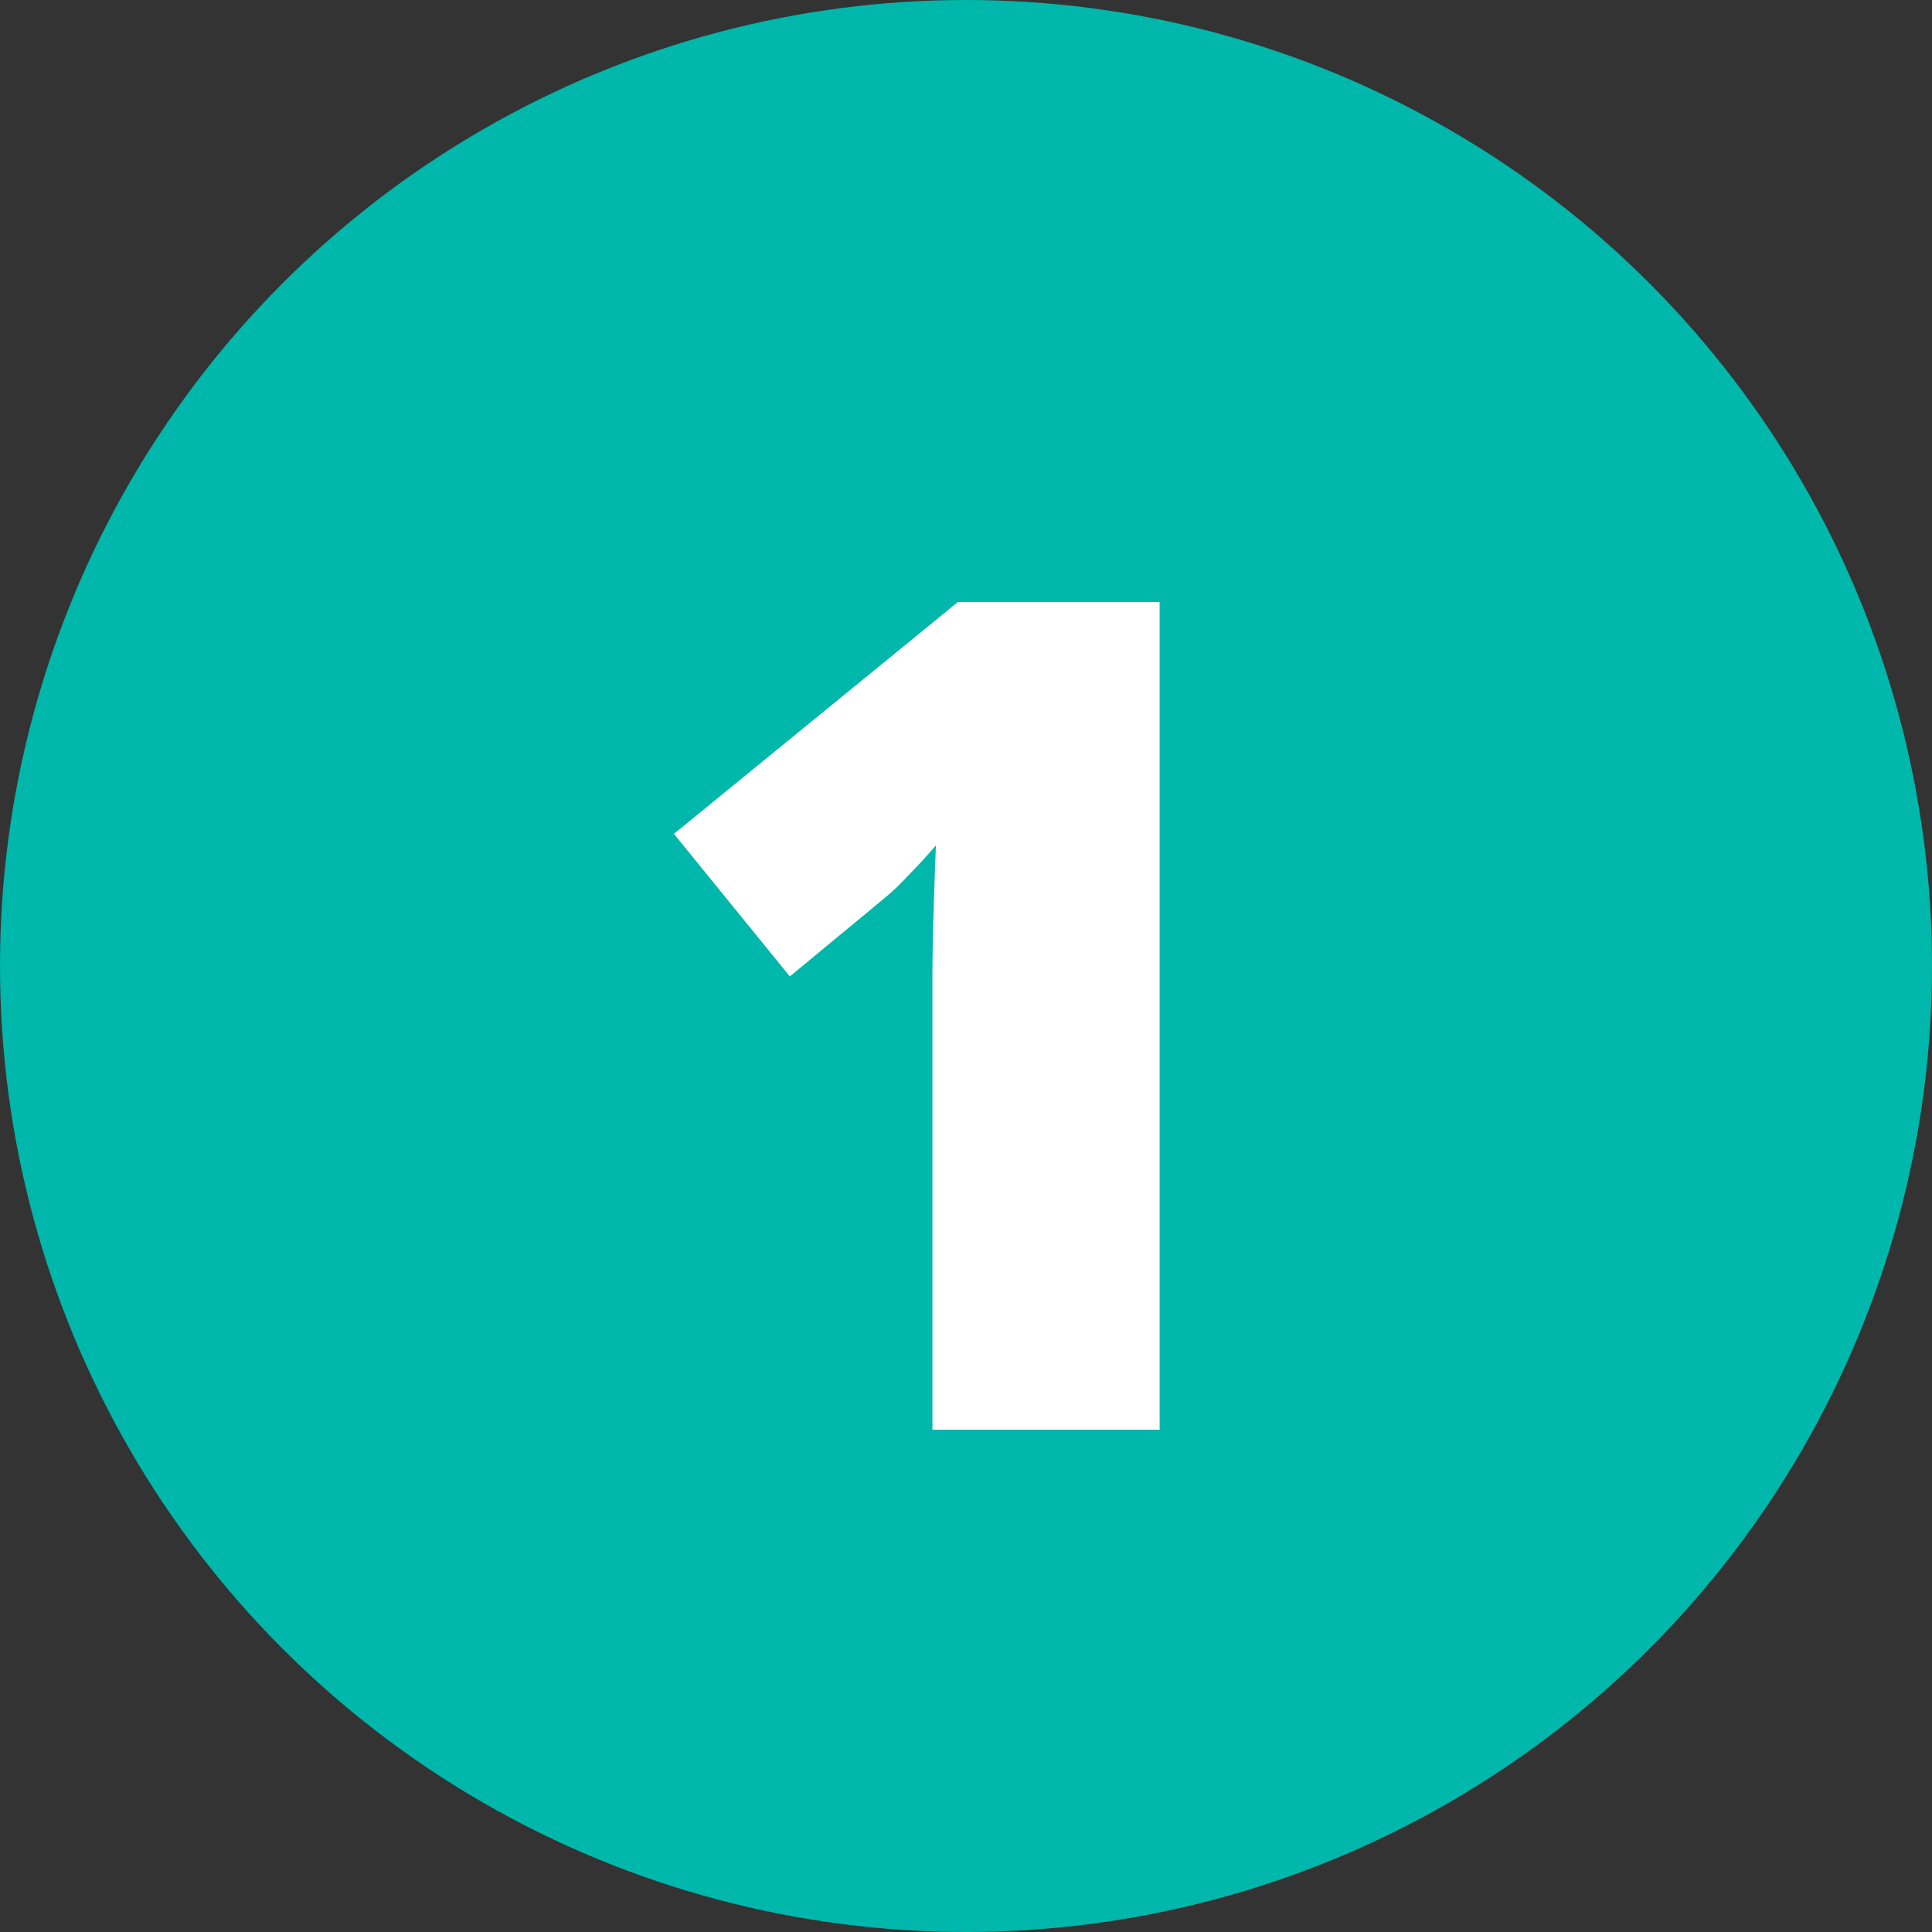
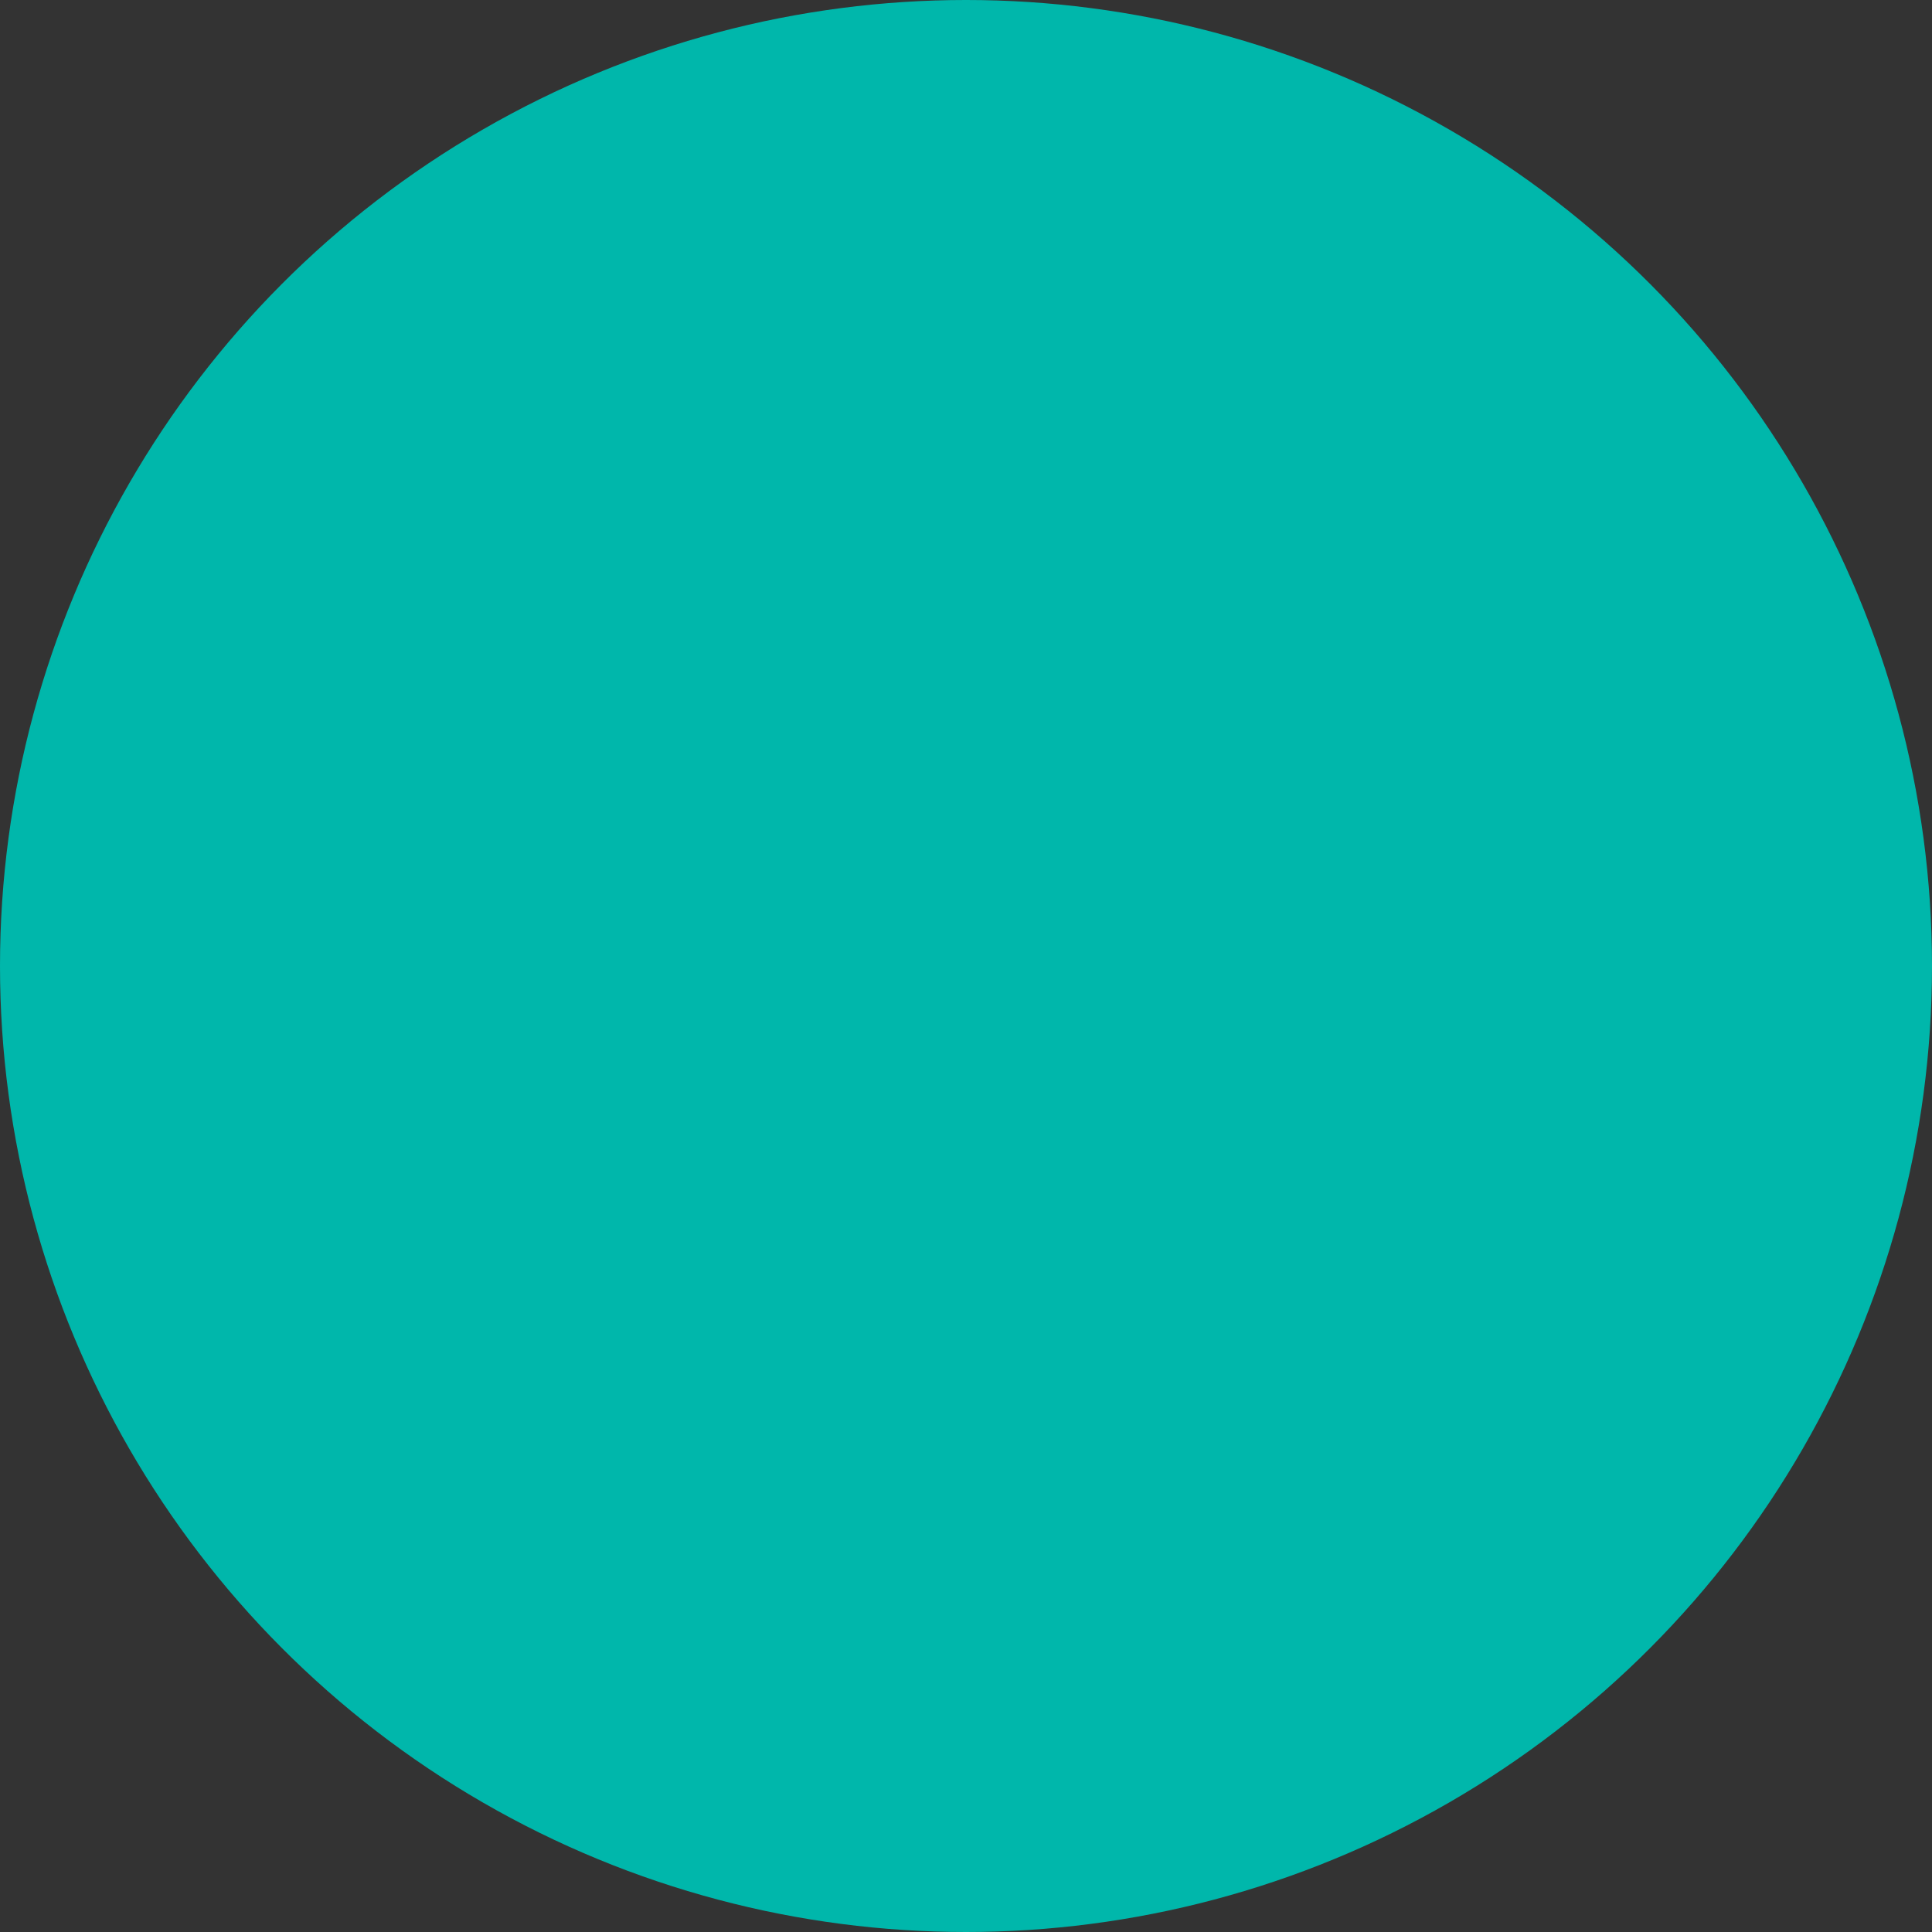
<svg xmlns="http://www.w3.org/2000/svg" width="200" height="200" viewBox="0 0 200 200" fill="none">
  <rect x="0" y="0" width="200" height="200" fill="#333333" stroke="none" />
  <circle cx="100" cy="100" r="100" fill="#00B7AB" />
-   <path d="M120.044 148H96.524V105.64C96.524 104.84 96.524 103.4 96.524 101.32C96.524 99.24 96.564 96.92 96.644 94.36C96.724 91.8 96.804 89.52 96.884 87.52C95.844 88.72 94.884 89.76 94.004 90.64C93.204 91.52 92.364 92.32 91.484 93.04L81.764 101.08L69.764 86.32L99.164 62.32H120.044V148Z" fill="white" />
</svg>